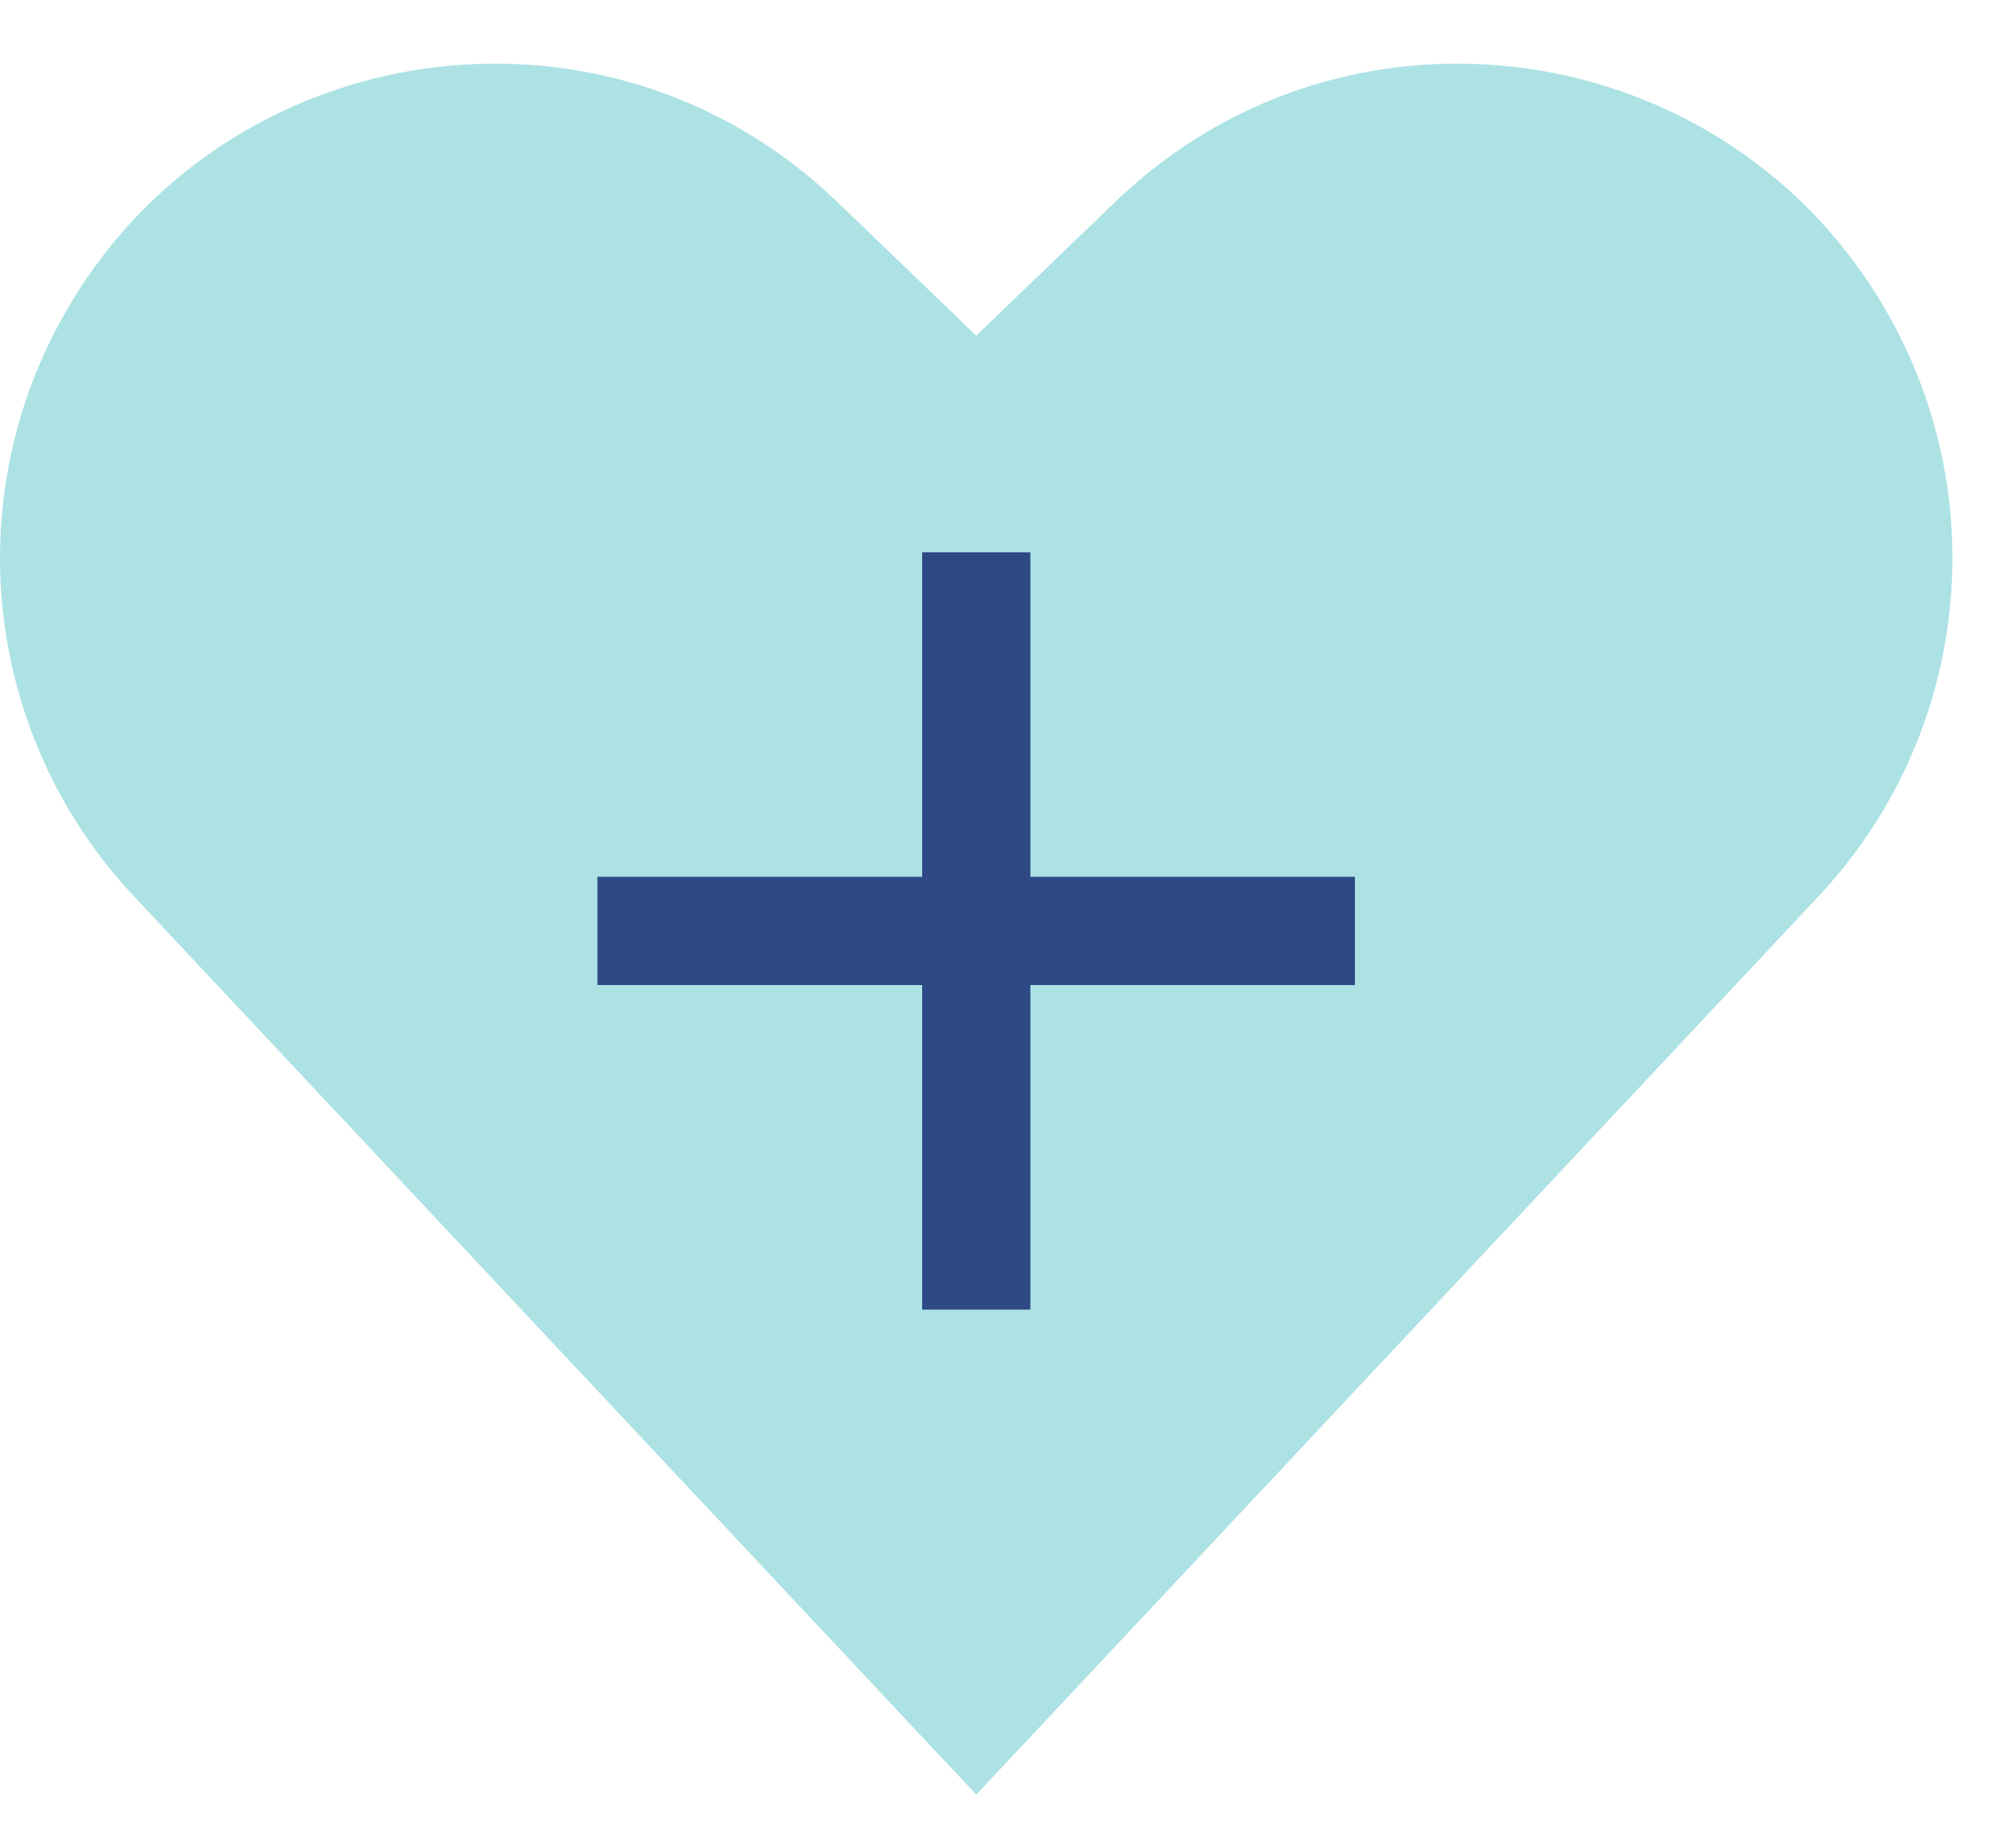
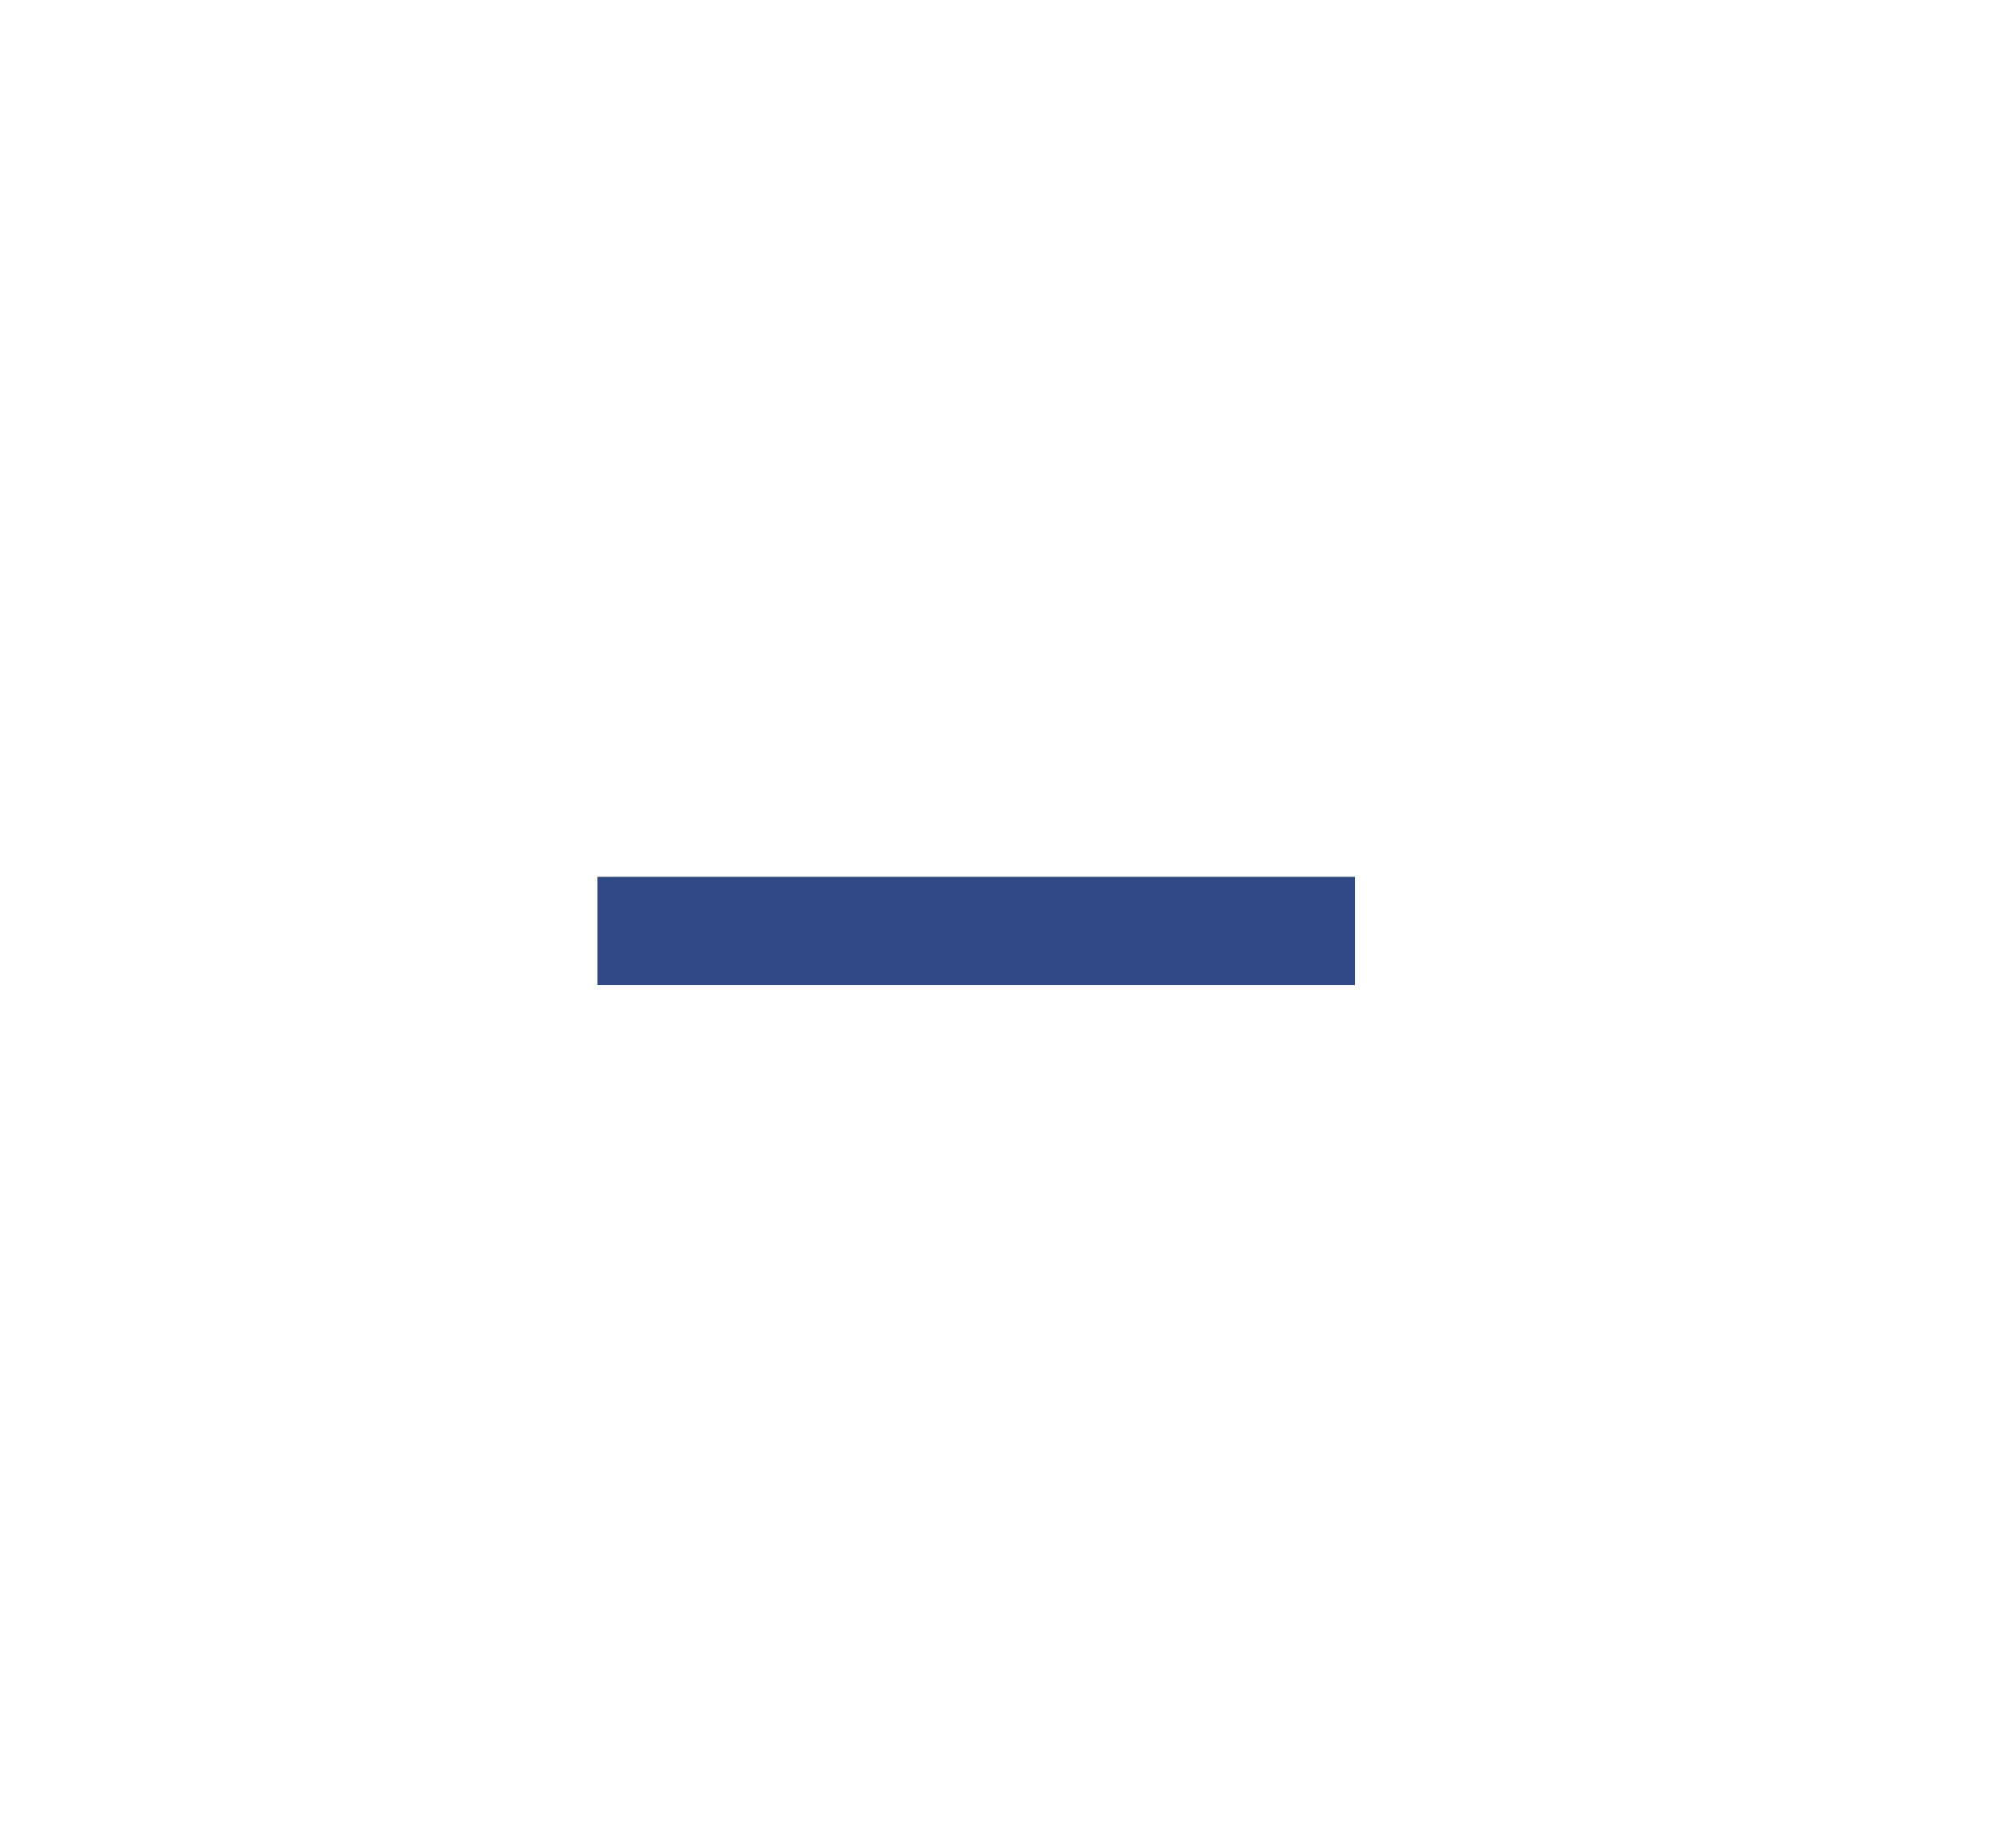
<svg xmlns="http://www.w3.org/2000/svg" width="27" height="25" viewBox="0 0 27 25" fill="none">
-   <path d="M1.809 12.123L13.206 24.28L24.602 12.123C26.536 10.061 26.963 7.005 25.67 4.491C23.622 0.508 18.313 -0.375 15.086 2.731L13.206 4.541L11.325 2.731C8.098 -0.375 2.789 0.508 0.741 4.491C-0.552 7.005 -0.125 10.061 1.809 12.123Z" fill="#ACE2E4" />
-   <path d="M13.206 8.204V16.986" stroke="#2E4985" stroke-width="1.464" stroke-linecap="square" />
  <path d="M17.596 12.595L8.814 12.595" stroke="#2E4985" stroke-width="1.464" stroke-linecap="square" stroke-linejoin="round" />
</svg>